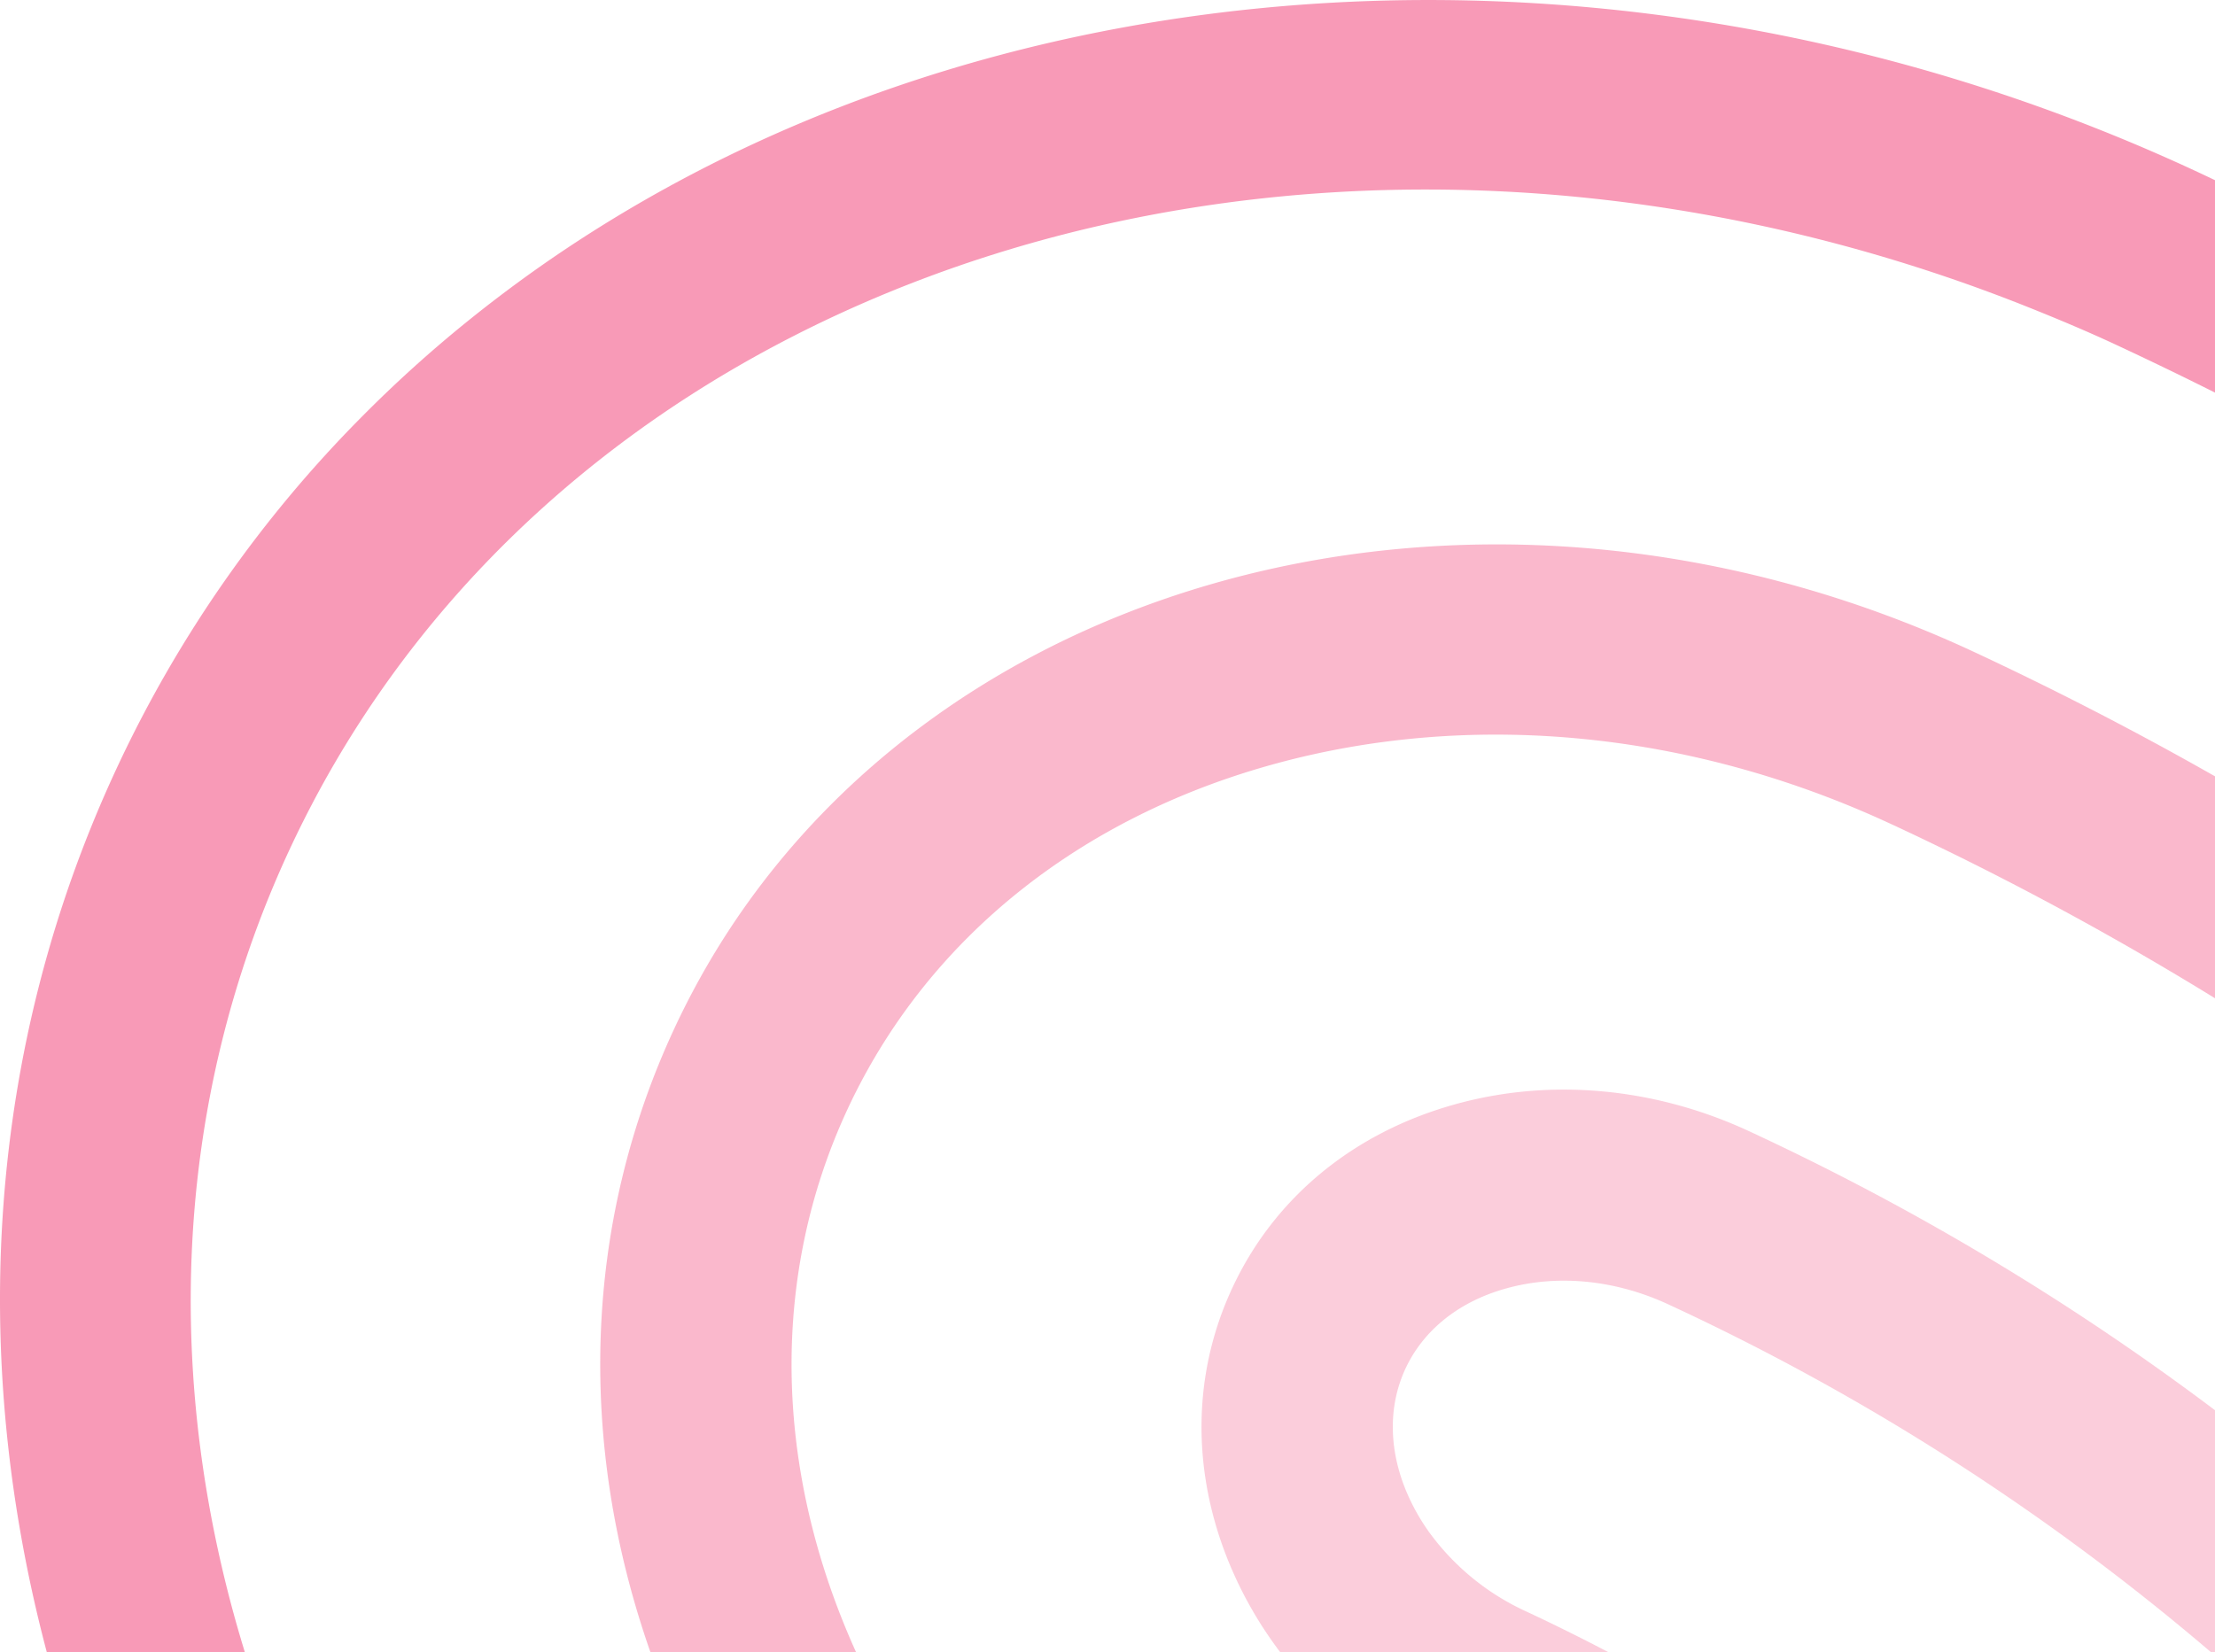
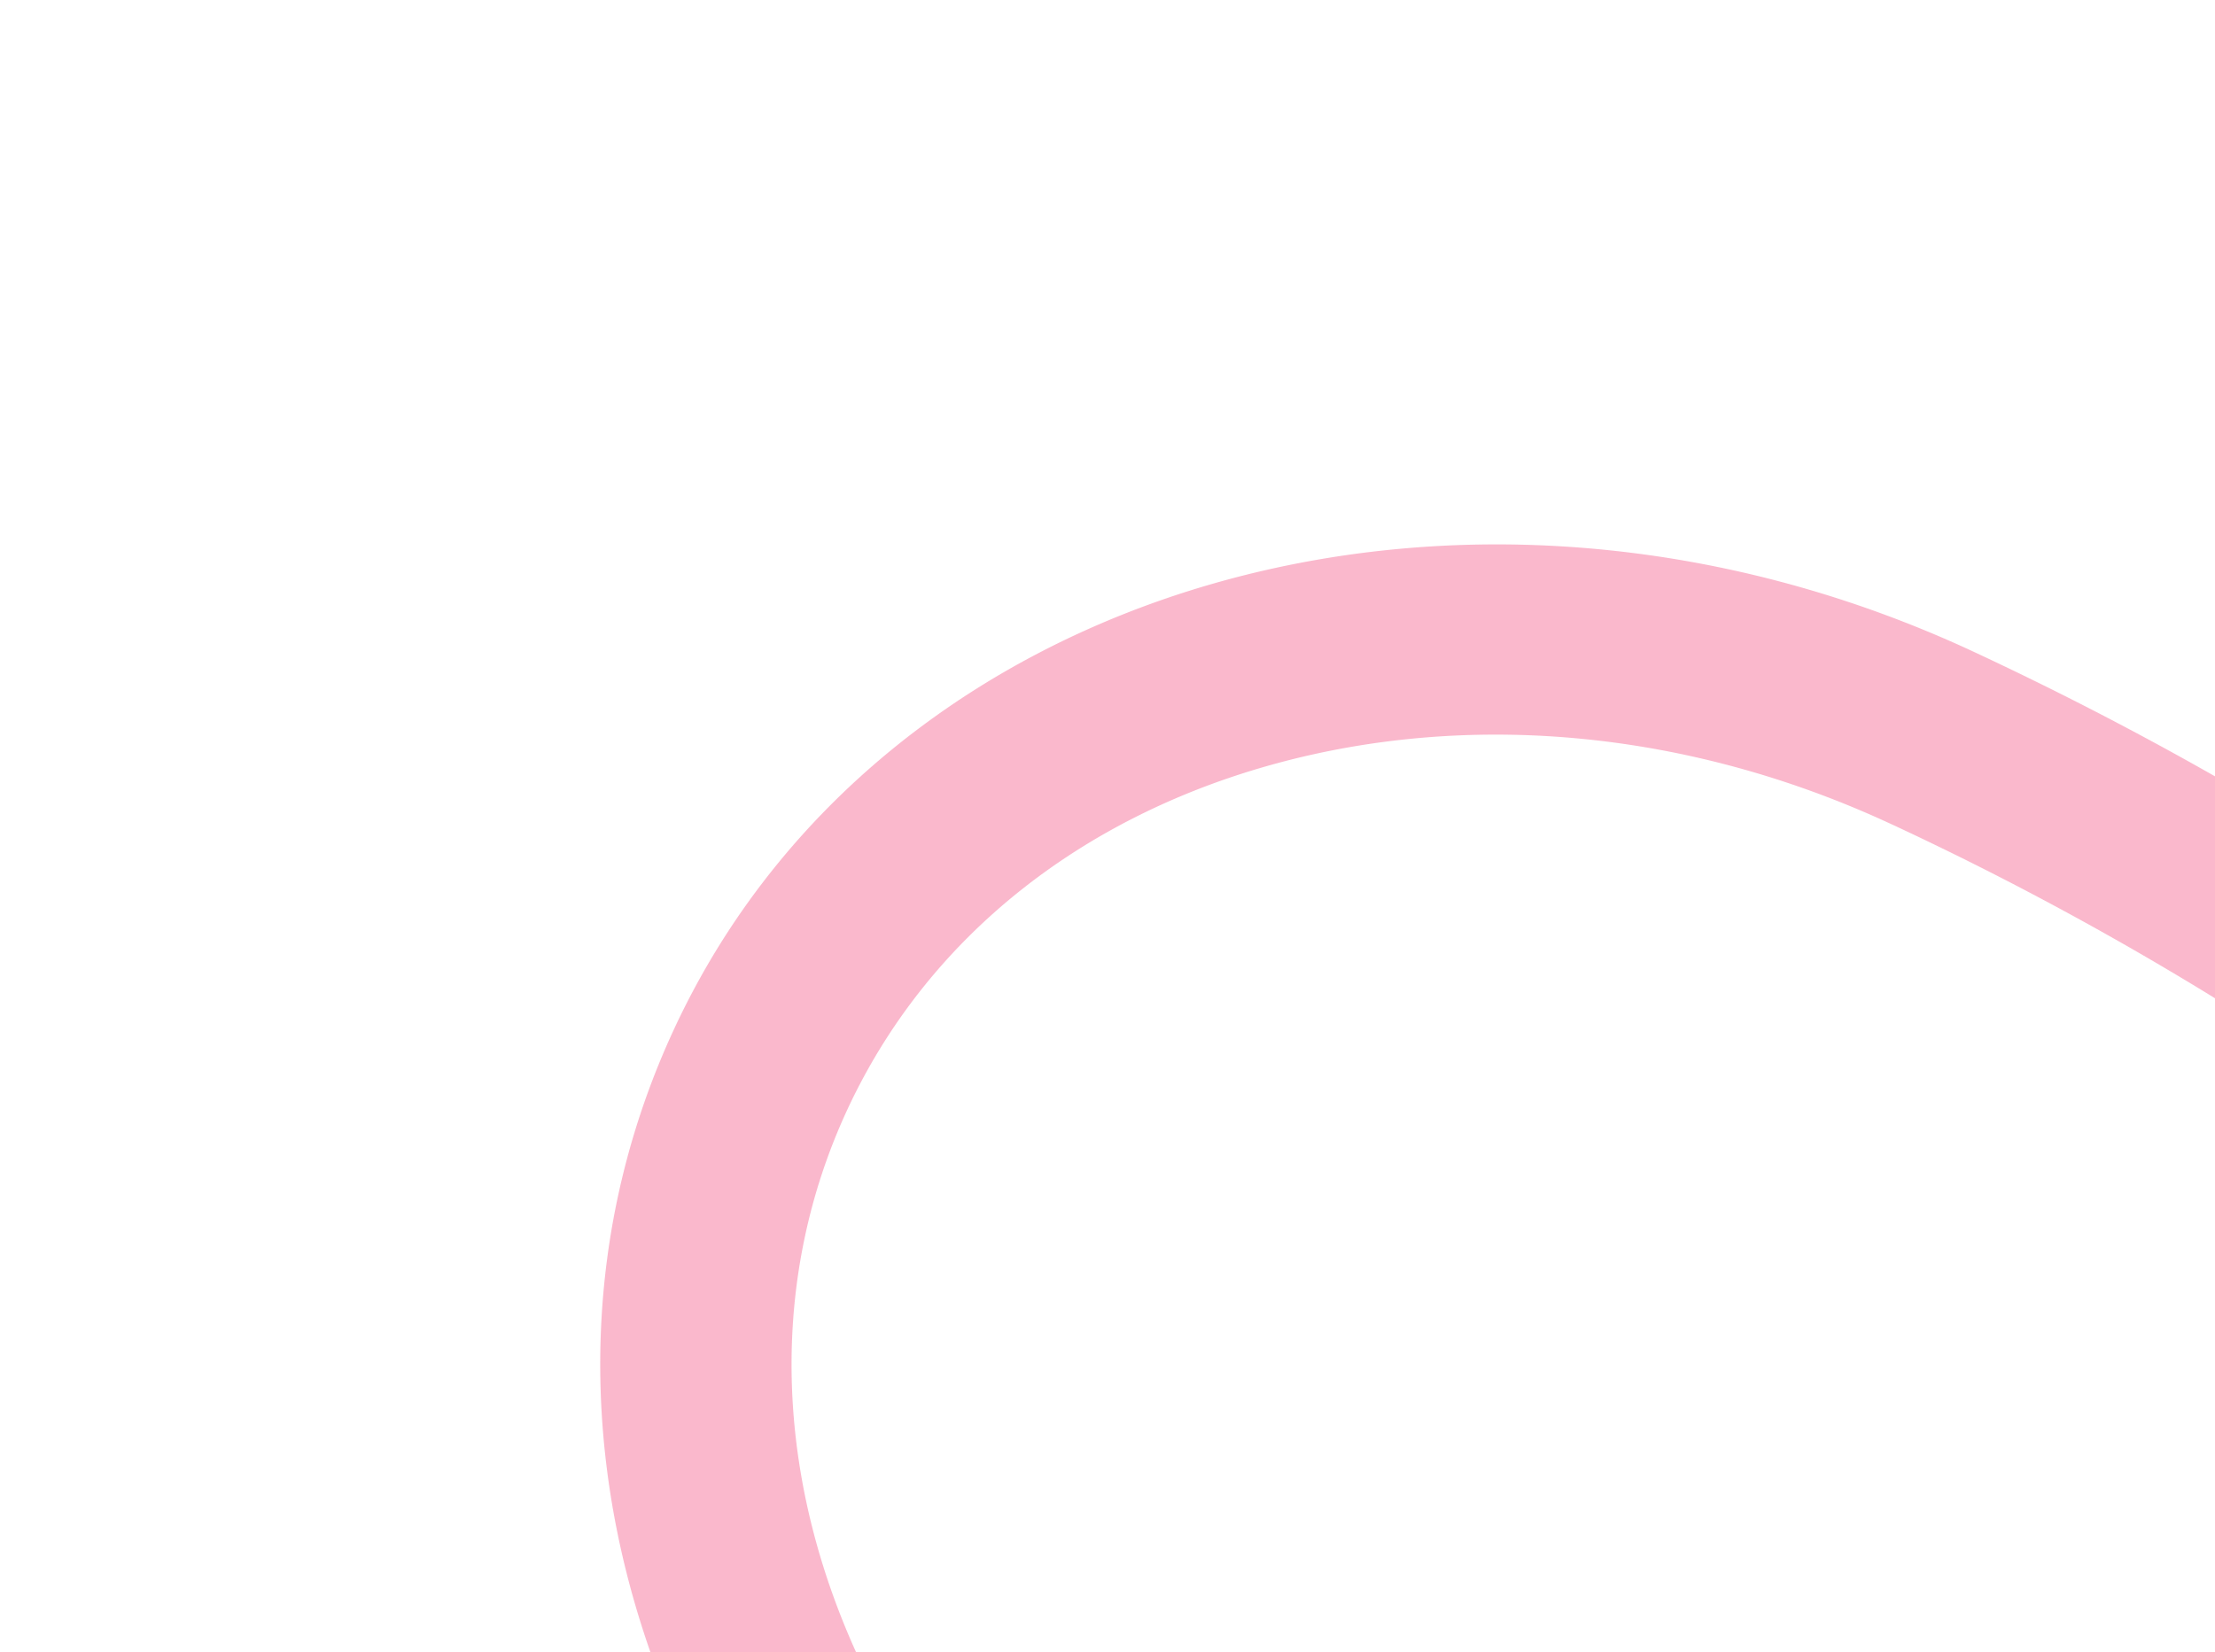
<svg xmlns="http://www.w3.org/2000/svg" width="427.686" height="319.076" viewBox="0 0 427.686 319.076">
  <g id="Group_320" data-name="Group 320" transform="translate(0 0)" opacity="0.66">
-     <path id="Path_153" data-name="Path 153" d="M26.921,1432.837c6.716,2.682,12.3,5.053,17.587,7.525q9.551,4.451,18.928,9.154v-41.028c-1.131-.533-2.255-1.074-3.39-1.6-109-50.838-235.9-42.749-323.278,20.615-3.752,2.726-7.408,5.531-10.872,8.337a248.093,248.093,0,0,0-20.275,18.331A240.063,240.063,0,0,0-341.688,1522c-25.3,54.279-28.59,113.938-13.528,170.765h38.239c-15.858-51.534-14.207-106,8.721-155.18,1.7-3.652,3.549-7.318,5.47-10.88,22.4-41.4,58.563-73.973,104.583-94.2C-130.485,1402.755-48.351,1402.918,26.921,1432.837Z" transform="translate(364.25 -1373.691)" fill="#f46692" style="isolation: isolate" />
    <path id="Path_154" data-name="Path 154" d="M110.74,1566.538q-22.656-12.884-46.584-24.049c-98.267-45.785-210.834-13.225-250.846,72.645-17.452,37.414-18.979,79.677-4.673,120.547h39.7l0-.009c-16.032-35.5-16.587-72.781-1.586-104.957,15.191-32.576,44.539-56.253,82.635-66.634,38.224-10.415,80.575-6.2,119.18,11.845l.009,0A607.846,607.846,0,0,1,110.74,1609.4Z" transform="translate(316.946 -1416.605)" fill="#f46692" opacity="0.7" style="isolation: isolate" />
-     <path id="Path_155" data-name="Path 155" d="M158.128,1731.94a497.883,497.883,0,0,0-89.782-53.8c-18.362-8.578-38.692-10.432-57.191-5.21-19.513,5.487-34.7,18.05-42.762,35.382a63.646,63.646,0,0,0-4.519,13.386c-2.985,13.8-1.294,28.351,4.914,42.108a77.667,77.667,0,0,0,8.836,14.853h63.35q-7.789-4.089-15.824-7.844a47.654,47.654,0,0,1-18.844-15.432,40.811,40.811,0,0,1-3.888-6.766c-3.847-8.5-4.056-17.29-.589-24.731s10.324-12.921,19.33-15.438c10.024-2.828,21.293-1.694,31.6,3.136a456.337,456.337,0,0,1,104.579,67.075h.79Z" transform="translate(269.558 -1459.583)" fill="#f46692" opacity="0.5" style="isolation: isolate" />
  </g>
</svg>